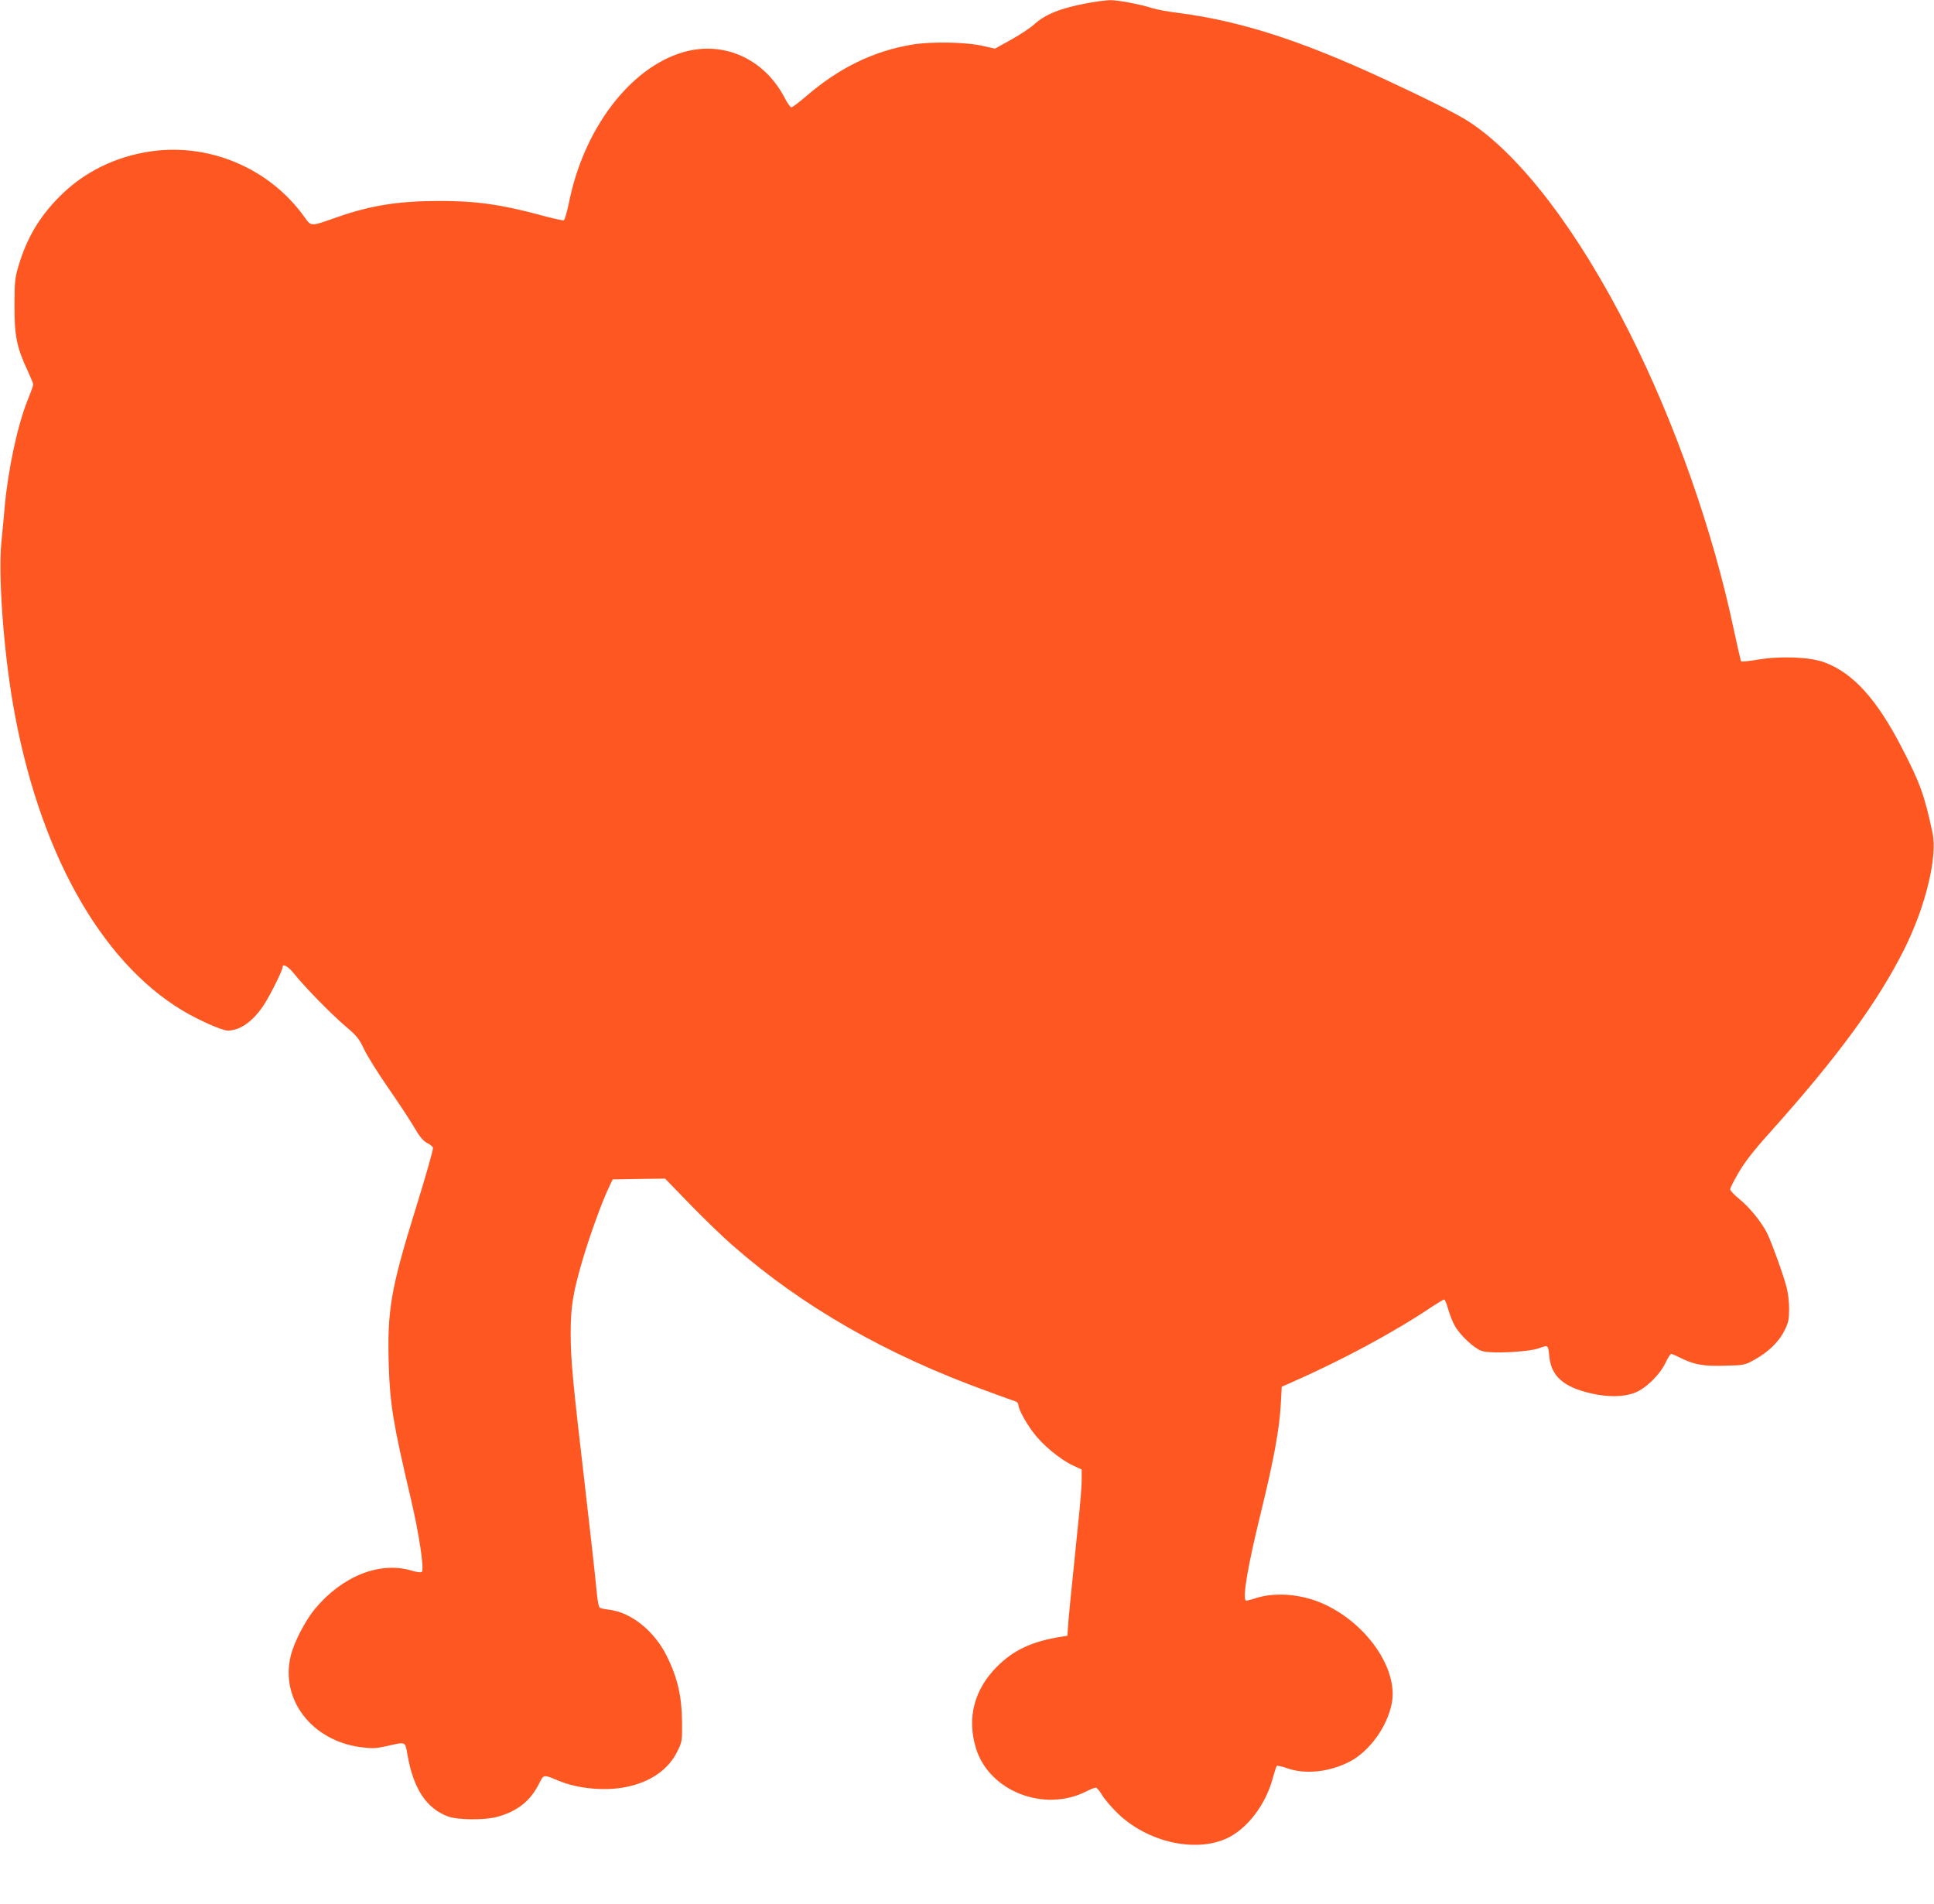
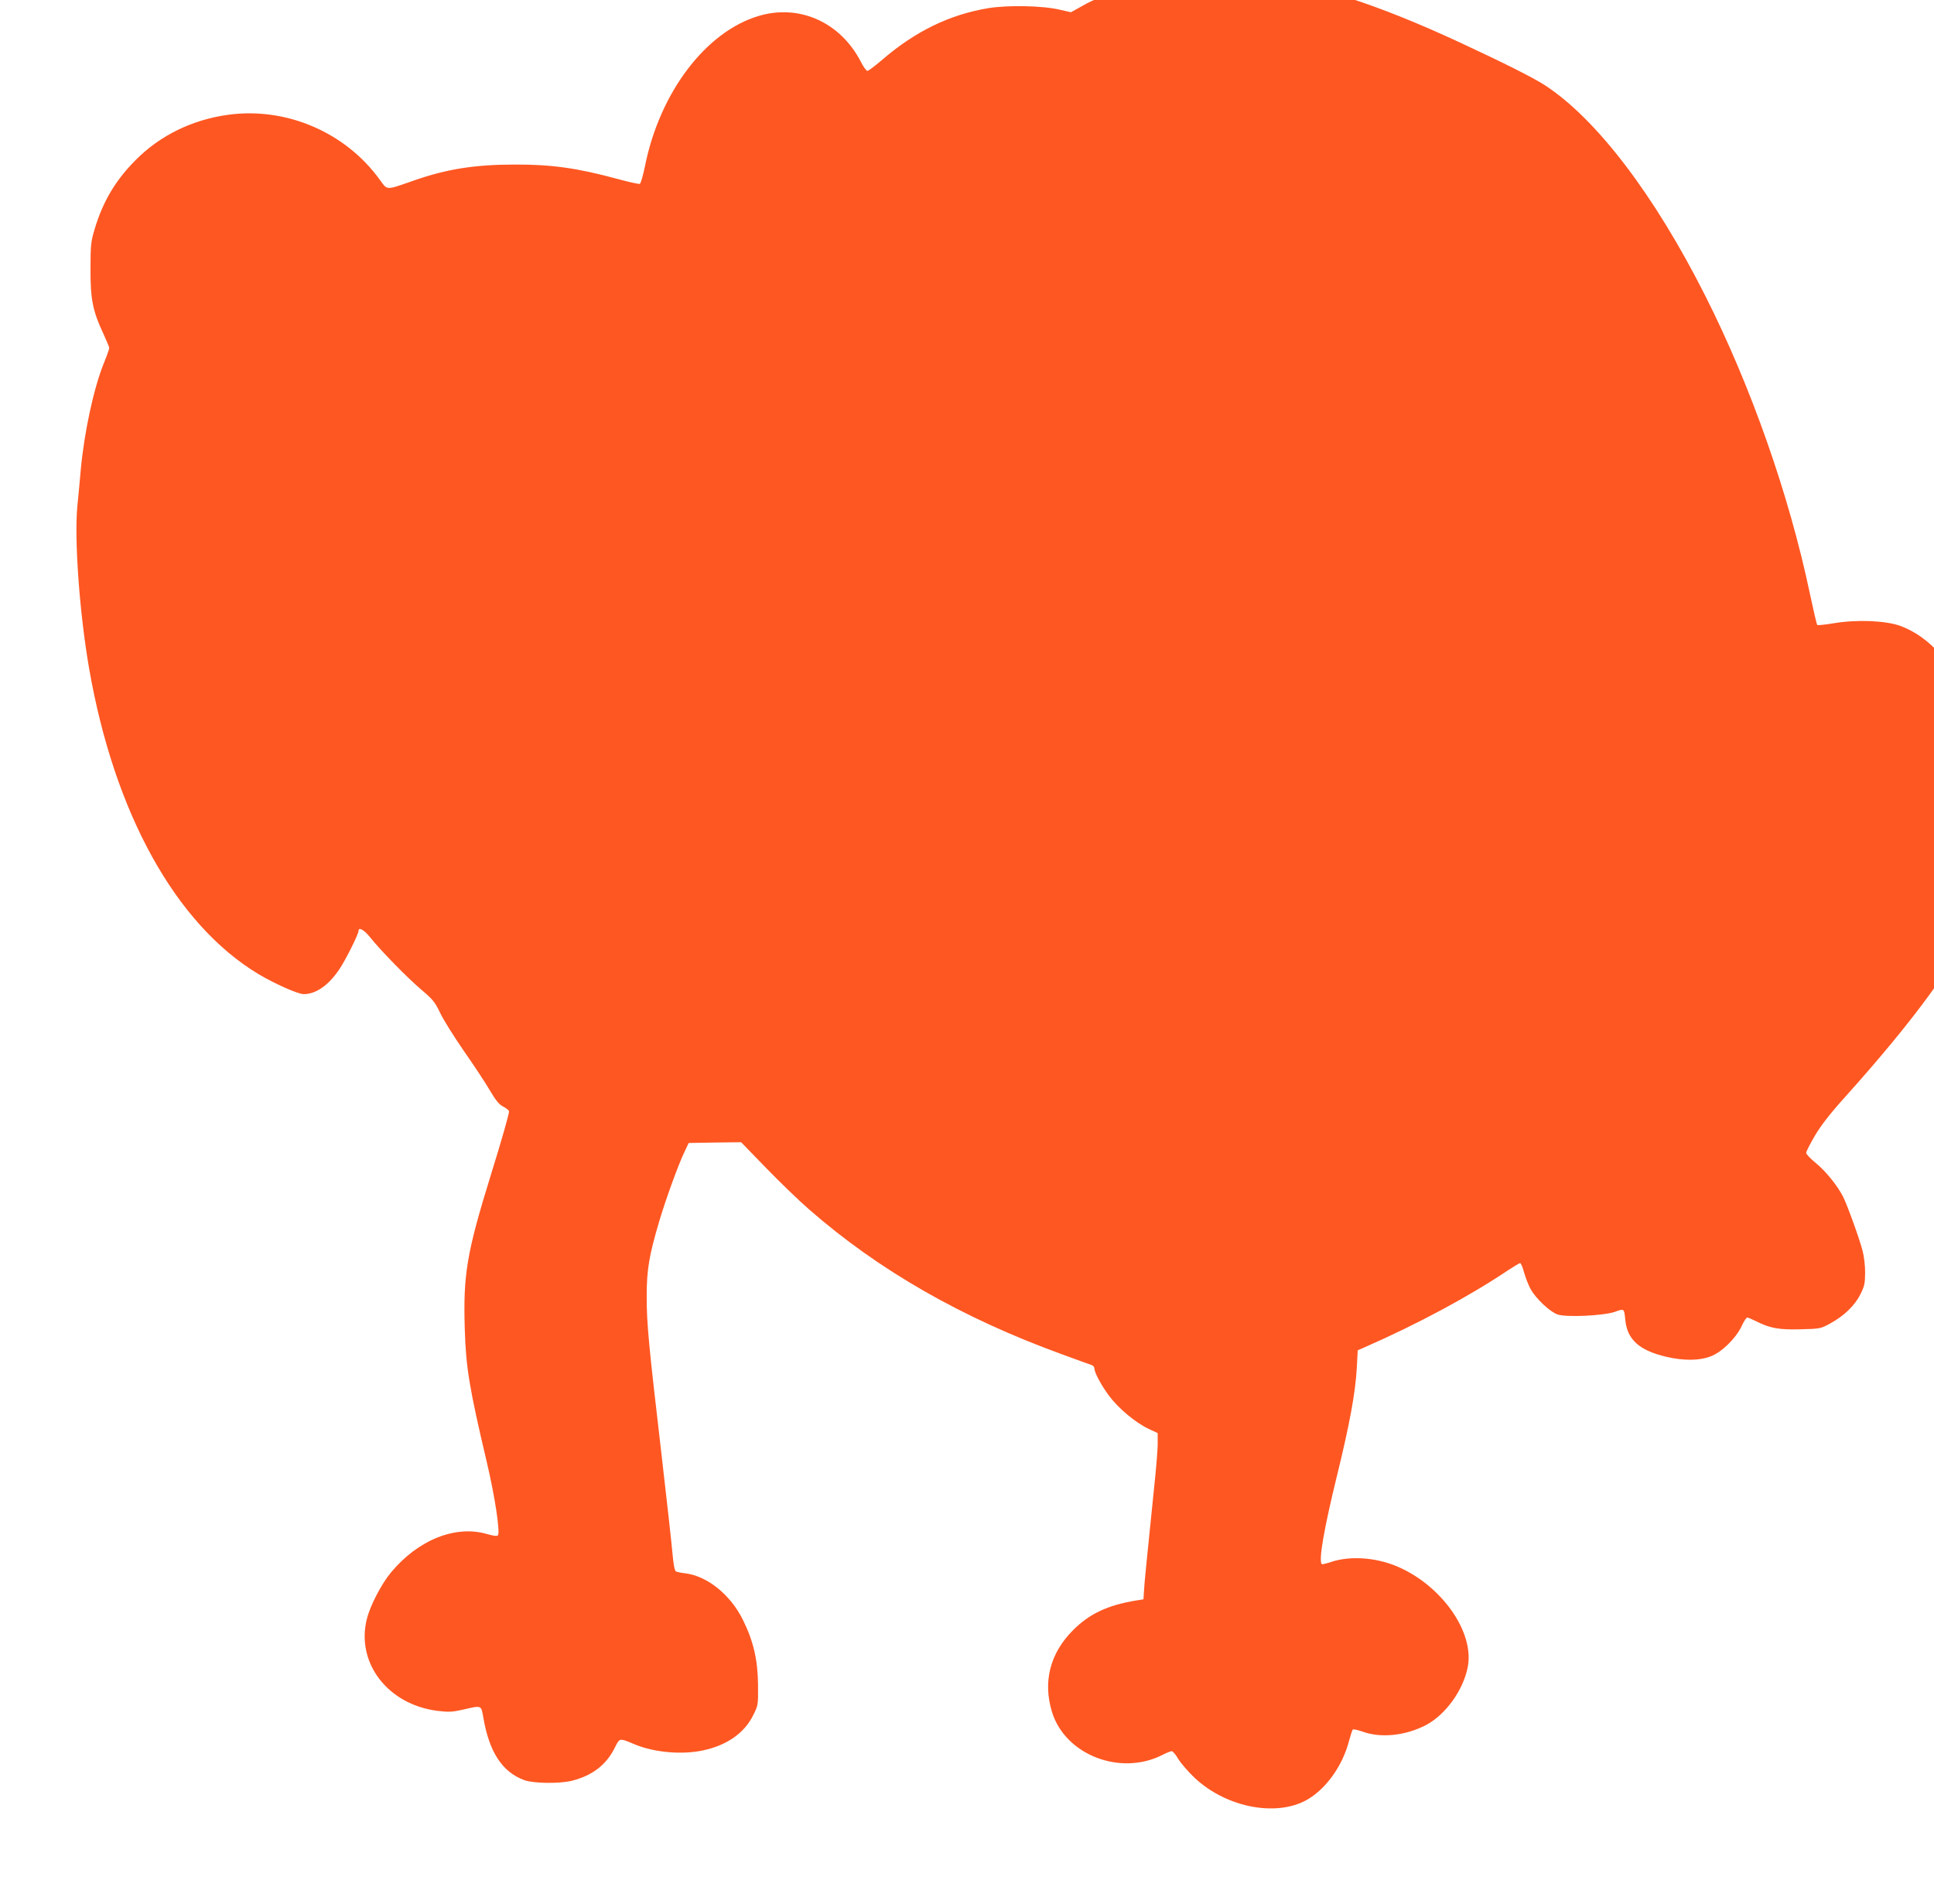
<svg xmlns="http://www.w3.org/2000/svg" version="1.0" width="1280pt" height="1260pt" viewBox="0 0 1280 1260" preserveAspectRatio="xMidYMid meet">
  <g transform="translate(0,1260) scale(0.1,-0.1)" fill="#ff5722" stroke="none">
-     <path d="M7196 12579 c-178 -33 -279 -74 -352 -141 -24 -22 -92 -67 -151 -100 l-108 -60 -75 17 c-114 27 -344 31 -472 10 -258 -43 -485 -154 -705 -344 -46 -39 -88 -71 -95 -71 -7 0 -28 28 -45 63 -135 259 -405 380 -673 301 -350 -103 -656 -505 -754 -993 -13 -63 -28 -117 -35 -119 -6 -2 -71 12 -144 32 -269 73 -440 97 -682 96 -264 0 -450 -29 -670 -106 -187 -65 -172 -66 -224 5 -228 316 -622 484 -1007 430 -237 -33 -451 -138 -612 -302 -131 -132 -214 -272 -268 -452 -25 -83 -28 -104 -28 -265 -1 -201 15 -280 85 -429 21 -46 39 -89 39 -95 0 -7 -16 -52 -36 -101 -67 -166 -130 -457 -153 -710 -5 -60 -15 -166 -22 -235 -21 -220 14 -705 77 -1070 166 -961 574 -1698 1121 -2027 107 -64 262 -133 300 -133 80 0 163 57 235 163 41 60 128 234 128 256 0 28 39 5 80 -47 68 -85 242 -263 337 -344 74 -62 89 -81 123 -152 21 -45 92 -158 157 -252 65 -93 143 -211 172 -261 40 -68 63 -95 88 -107 18 -9 36 -23 39 -31 3 -8 -50 -196 -119 -417 -161 -520 -185 -662 -174 -1023 8 -260 30 -391 146 -883 54 -229 90 -467 73 -484 -6 -6 -30 -3 -68 8 -210 63 -459 -36 -640 -254 -63 -76 -137 -218 -159 -307 -73 -290 138 -566 466 -608 76 -9 98 -8 166 7 130 30 124 33 139 -52 39 -229 126 -361 272 -414 62 -22 235 -24 317 -3 135 35 226 106 282 220 32 64 29 63 131 20 127 -53 311 -70 451 -40 158 33 275 115 333 233 33 66 33 68 32 202 -2 165 -30 287 -100 429 -82 166 -235 290 -381 308 -28 3 -57 9 -63 13 -8 5 -16 49 -22 116 -5 60 -38 357 -73 659 -85 729 -98 862 -98 1045 0 176 16 271 84 500 45 150 127 376 168 460 l26 55 174 3 173 2 162 -167 c88 -91 217 -216 286 -276 460 -403 1013 -720 1677 -961 98 -36 186 -68 196 -71 9 -4 17 -13 17 -21 0 -28 44 -110 97 -182 62 -83 174 -177 262 -219 l60 -28 0 -65 c1 -36 -10 -171 -24 -300 -48 -470 -65 -636 -67 -685 l-3 -50 -50 -8 c-187 -31 -307 -87 -416 -196 -153 -153 -201 -343 -139 -543 88 -283 452 -424 730 -283 27 14 55 25 62 25 7 0 27 -23 43 -51 17 -28 65 -84 107 -124 217 -205 565 -266 766 -134 118 77 217 221 258 379 10 36 20 68 24 73 3 4 33 -2 66 -14 122 -44 285 -26 419 44 130 69 246 230 276 383 46 232 -173 542 -468 667 -143 60 -312 71 -437 29 -31 -10 -58 -17 -61 -14 -22 22 14 231 100 582 85 346 123 554 132 719 l6 114 46 20 c351 154 690 336 948 509 40 26 76 48 81 48 5 0 17 -28 26 -62 10 -35 29 -85 44 -111 33 -61 129 -151 178 -167 58 -20 304 -8 377 17 65 23 63 25 71 -54 13 -130 93 -201 271 -243 115 -27 218 -26 292 2 74 27 168 119 207 201 14 31 31 57 37 57 5 0 31 -11 57 -24 93 -47 153 -58 295 -54 129 3 134 4 196 38 92 50 165 120 201 194 27 53 31 74 31 142 1 43 -7 108 -16 143 -21 82 -101 303 -130 361 -38 74 -113 167 -181 223 -35 28 -64 59 -63 67 0 8 26 59 57 112 40 68 100 146 203 260 452 504 720 870 895 1222 140 282 218 607 184 765 -52 246 -82 329 -201 559 -167 325 -325 499 -515 569 -97 35 -285 43 -437 18 -59 -10 -110 -15 -113 -12 -3 3 -25 97 -49 210 -137 652 -390 1371 -691 1967 -338 671 -723 1175 -1064 1396 -79 51 -275 149 -561 282 -553 256 -952 384 -1364 437 -66 8 -140 22 -165 30 -80 26 -232 55 -284 54 -28 -1 -96 -10 -150 -20z" />
+     <path d="M7196 12579 l-108 -60 -75 17 c-114 27 -344 31 -472 10 -258 -43 -485 -154 -705 -344 -46 -39 -88 -71 -95 -71 -7 0 -28 28 -45 63 -135 259 -405 380 -673 301 -350 -103 -656 -505 -754 -993 -13 -63 -28 -117 -35 -119 -6 -2 -71 12 -144 32 -269 73 -440 97 -682 96 -264 0 -450 -29 -670 -106 -187 -65 -172 -66 -224 5 -228 316 -622 484 -1007 430 -237 -33 -451 -138 -612 -302 -131 -132 -214 -272 -268 -452 -25 -83 -28 -104 -28 -265 -1 -201 15 -280 85 -429 21 -46 39 -89 39 -95 0 -7 -16 -52 -36 -101 -67 -166 -130 -457 -153 -710 -5 -60 -15 -166 -22 -235 -21 -220 14 -705 77 -1070 166 -961 574 -1698 1121 -2027 107 -64 262 -133 300 -133 80 0 163 57 235 163 41 60 128 234 128 256 0 28 39 5 80 -47 68 -85 242 -263 337 -344 74 -62 89 -81 123 -152 21 -45 92 -158 157 -252 65 -93 143 -211 172 -261 40 -68 63 -95 88 -107 18 -9 36 -23 39 -31 3 -8 -50 -196 -119 -417 -161 -520 -185 -662 -174 -1023 8 -260 30 -391 146 -883 54 -229 90 -467 73 -484 -6 -6 -30 -3 -68 8 -210 63 -459 -36 -640 -254 -63 -76 -137 -218 -159 -307 -73 -290 138 -566 466 -608 76 -9 98 -8 166 7 130 30 124 33 139 -52 39 -229 126 -361 272 -414 62 -22 235 -24 317 -3 135 35 226 106 282 220 32 64 29 63 131 20 127 -53 311 -70 451 -40 158 33 275 115 333 233 33 66 33 68 32 202 -2 165 -30 287 -100 429 -82 166 -235 290 -381 308 -28 3 -57 9 -63 13 -8 5 -16 49 -22 116 -5 60 -38 357 -73 659 -85 729 -98 862 -98 1045 0 176 16 271 84 500 45 150 127 376 168 460 l26 55 174 3 173 2 162 -167 c88 -91 217 -216 286 -276 460 -403 1013 -720 1677 -961 98 -36 186 -68 196 -71 9 -4 17 -13 17 -21 0 -28 44 -110 97 -182 62 -83 174 -177 262 -219 l60 -28 0 -65 c1 -36 -10 -171 -24 -300 -48 -470 -65 -636 -67 -685 l-3 -50 -50 -8 c-187 -31 -307 -87 -416 -196 -153 -153 -201 -343 -139 -543 88 -283 452 -424 730 -283 27 14 55 25 62 25 7 0 27 -23 43 -51 17 -28 65 -84 107 -124 217 -205 565 -266 766 -134 118 77 217 221 258 379 10 36 20 68 24 73 3 4 33 -2 66 -14 122 -44 285 -26 419 44 130 69 246 230 276 383 46 232 -173 542 -468 667 -143 60 -312 71 -437 29 -31 -10 -58 -17 -61 -14 -22 22 14 231 100 582 85 346 123 554 132 719 l6 114 46 20 c351 154 690 336 948 509 40 26 76 48 81 48 5 0 17 -28 26 -62 10 -35 29 -85 44 -111 33 -61 129 -151 178 -167 58 -20 304 -8 377 17 65 23 63 25 71 -54 13 -130 93 -201 271 -243 115 -27 218 -26 292 2 74 27 168 119 207 201 14 31 31 57 37 57 5 0 31 -11 57 -24 93 -47 153 -58 295 -54 129 3 134 4 196 38 92 50 165 120 201 194 27 53 31 74 31 142 1 43 -7 108 -16 143 -21 82 -101 303 -130 361 -38 74 -113 167 -181 223 -35 28 -64 59 -63 67 0 8 26 59 57 112 40 68 100 146 203 260 452 504 720 870 895 1222 140 282 218 607 184 765 -52 246 -82 329 -201 559 -167 325 -325 499 -515 569 -97 35 -285 43 -437 18 -59 -10 -110 -15 -113 -12 -3 3 -25 97 -49 210 -137 652 -390 1371 -691 1967 -338 671 -723 1175 -1064 1396 -79 51 -275 149 -561 282 -553 256 -952 384 -1364 437 -66 8 -140 22 -165 30 -80 26 -232 55 -284 54 -28 -1 -96 -10 -150 -20z" />
  </g>
</svg>